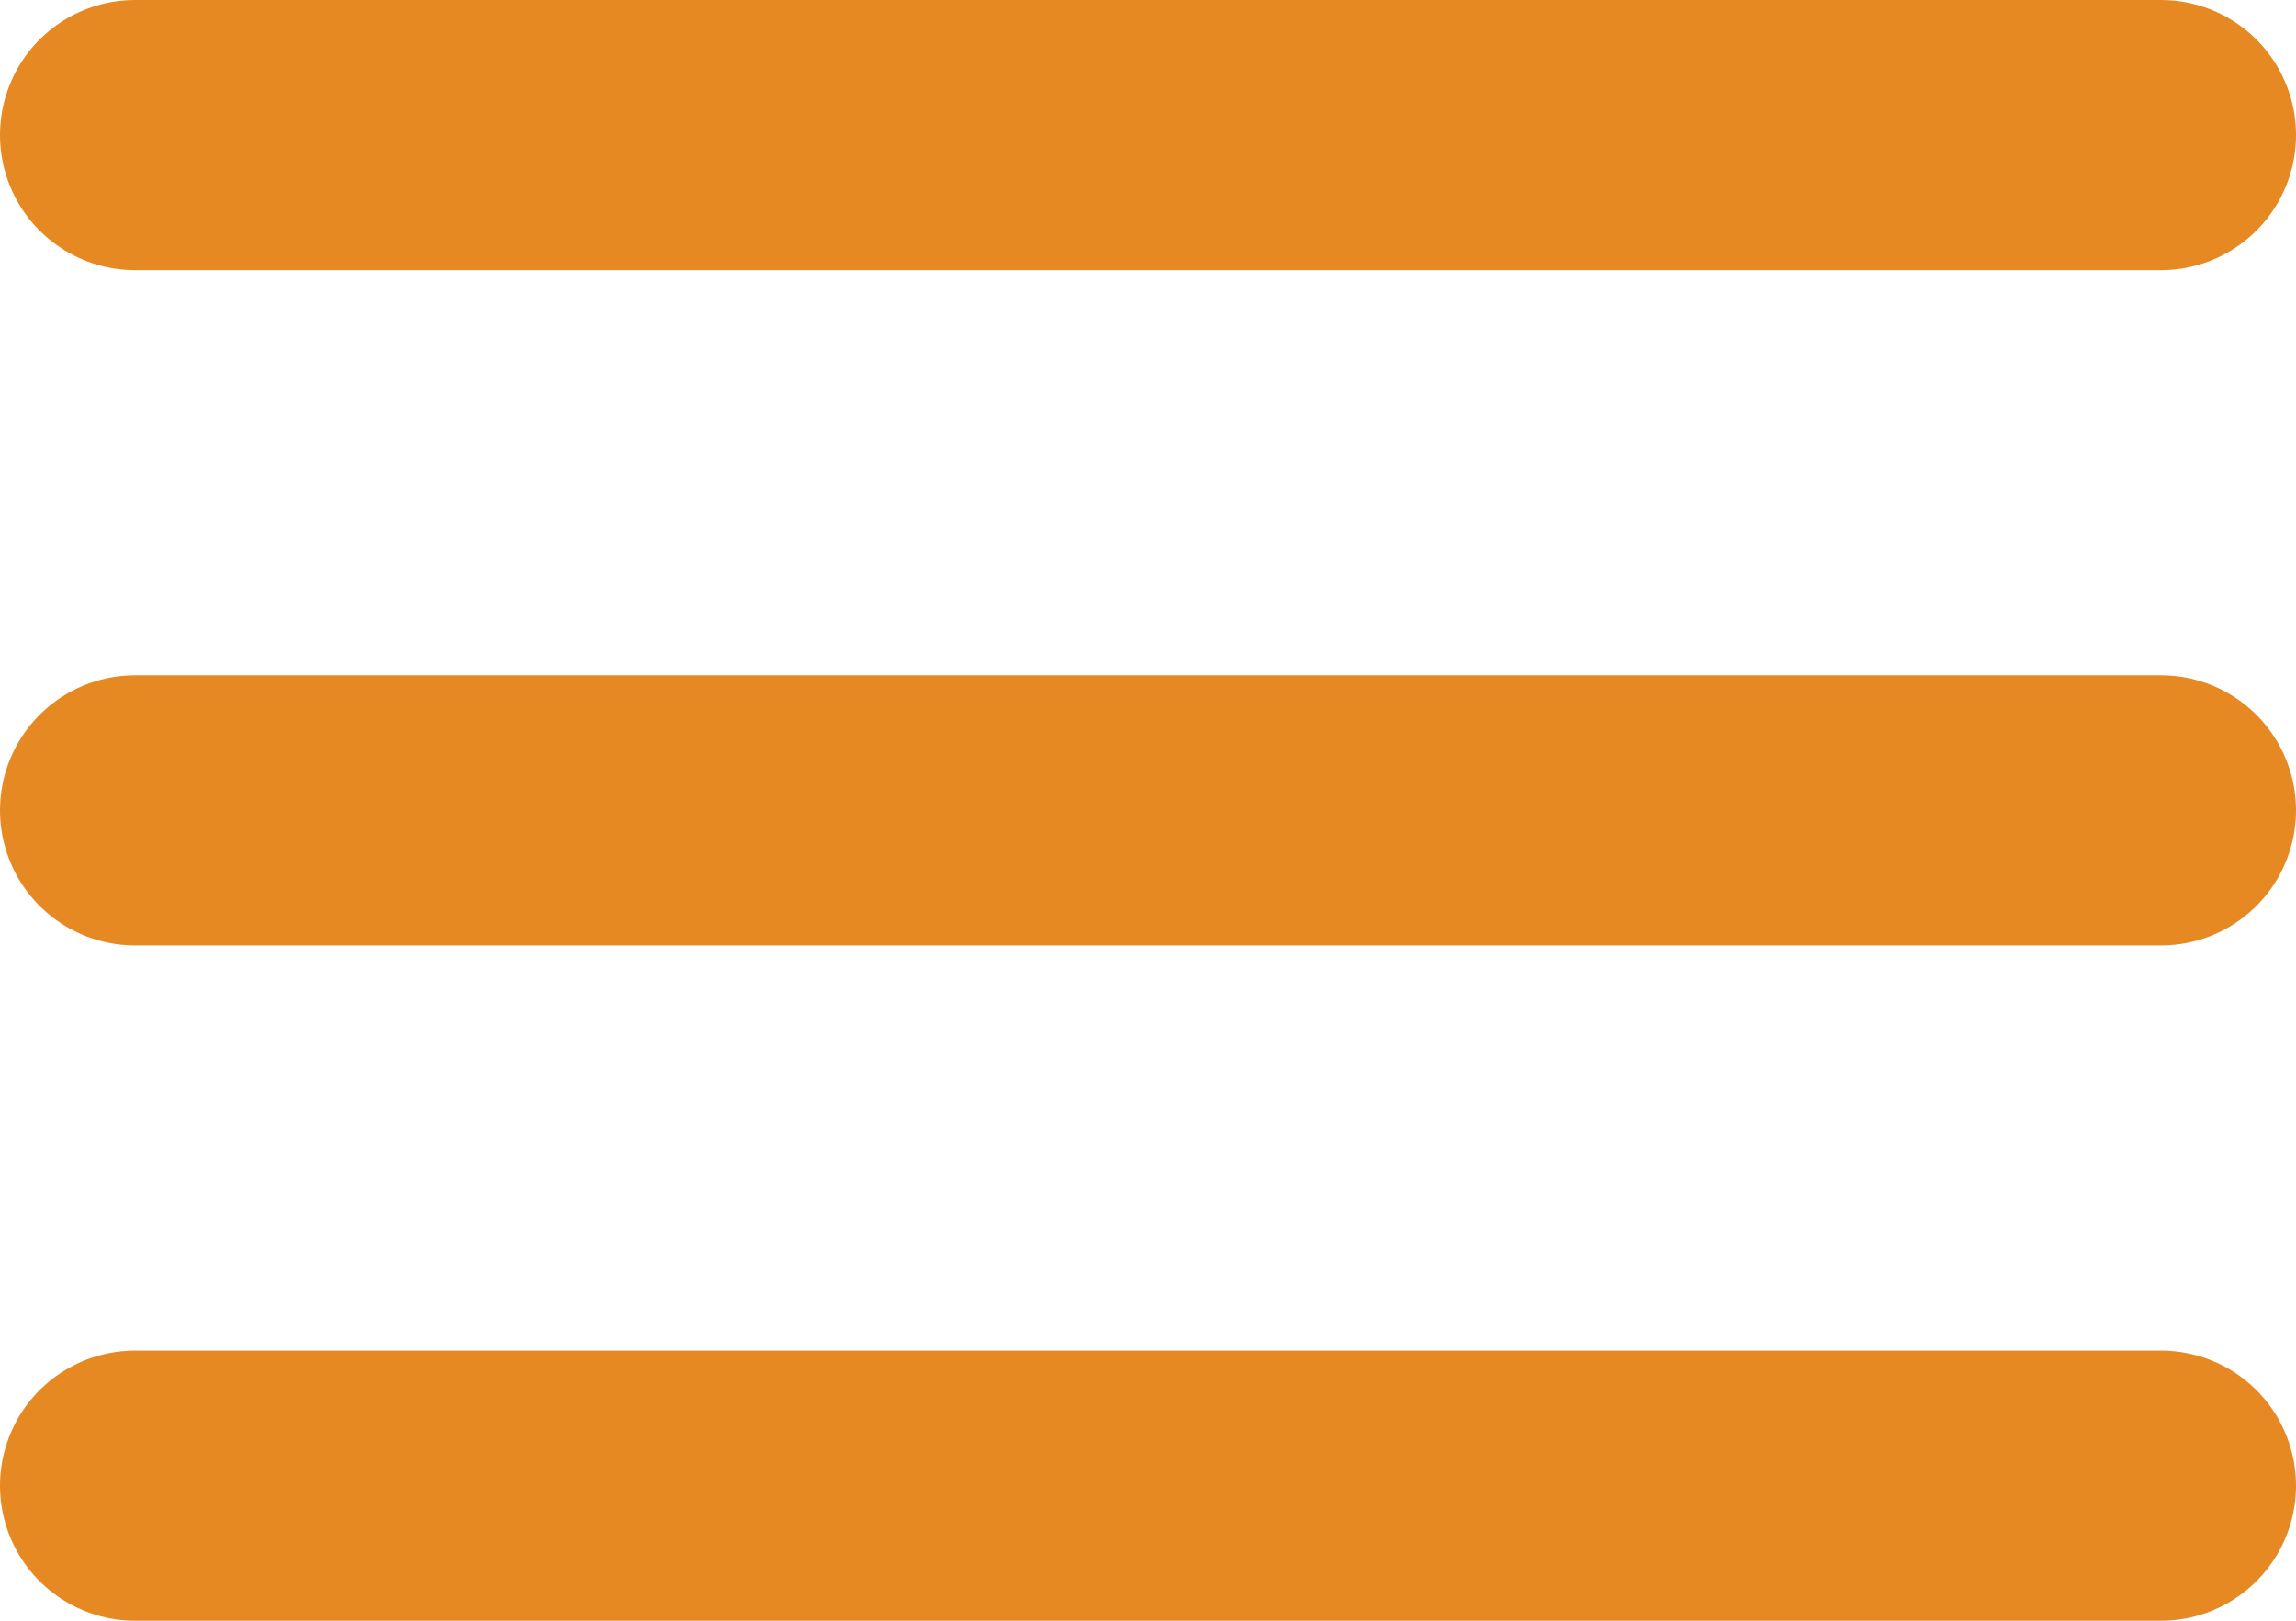
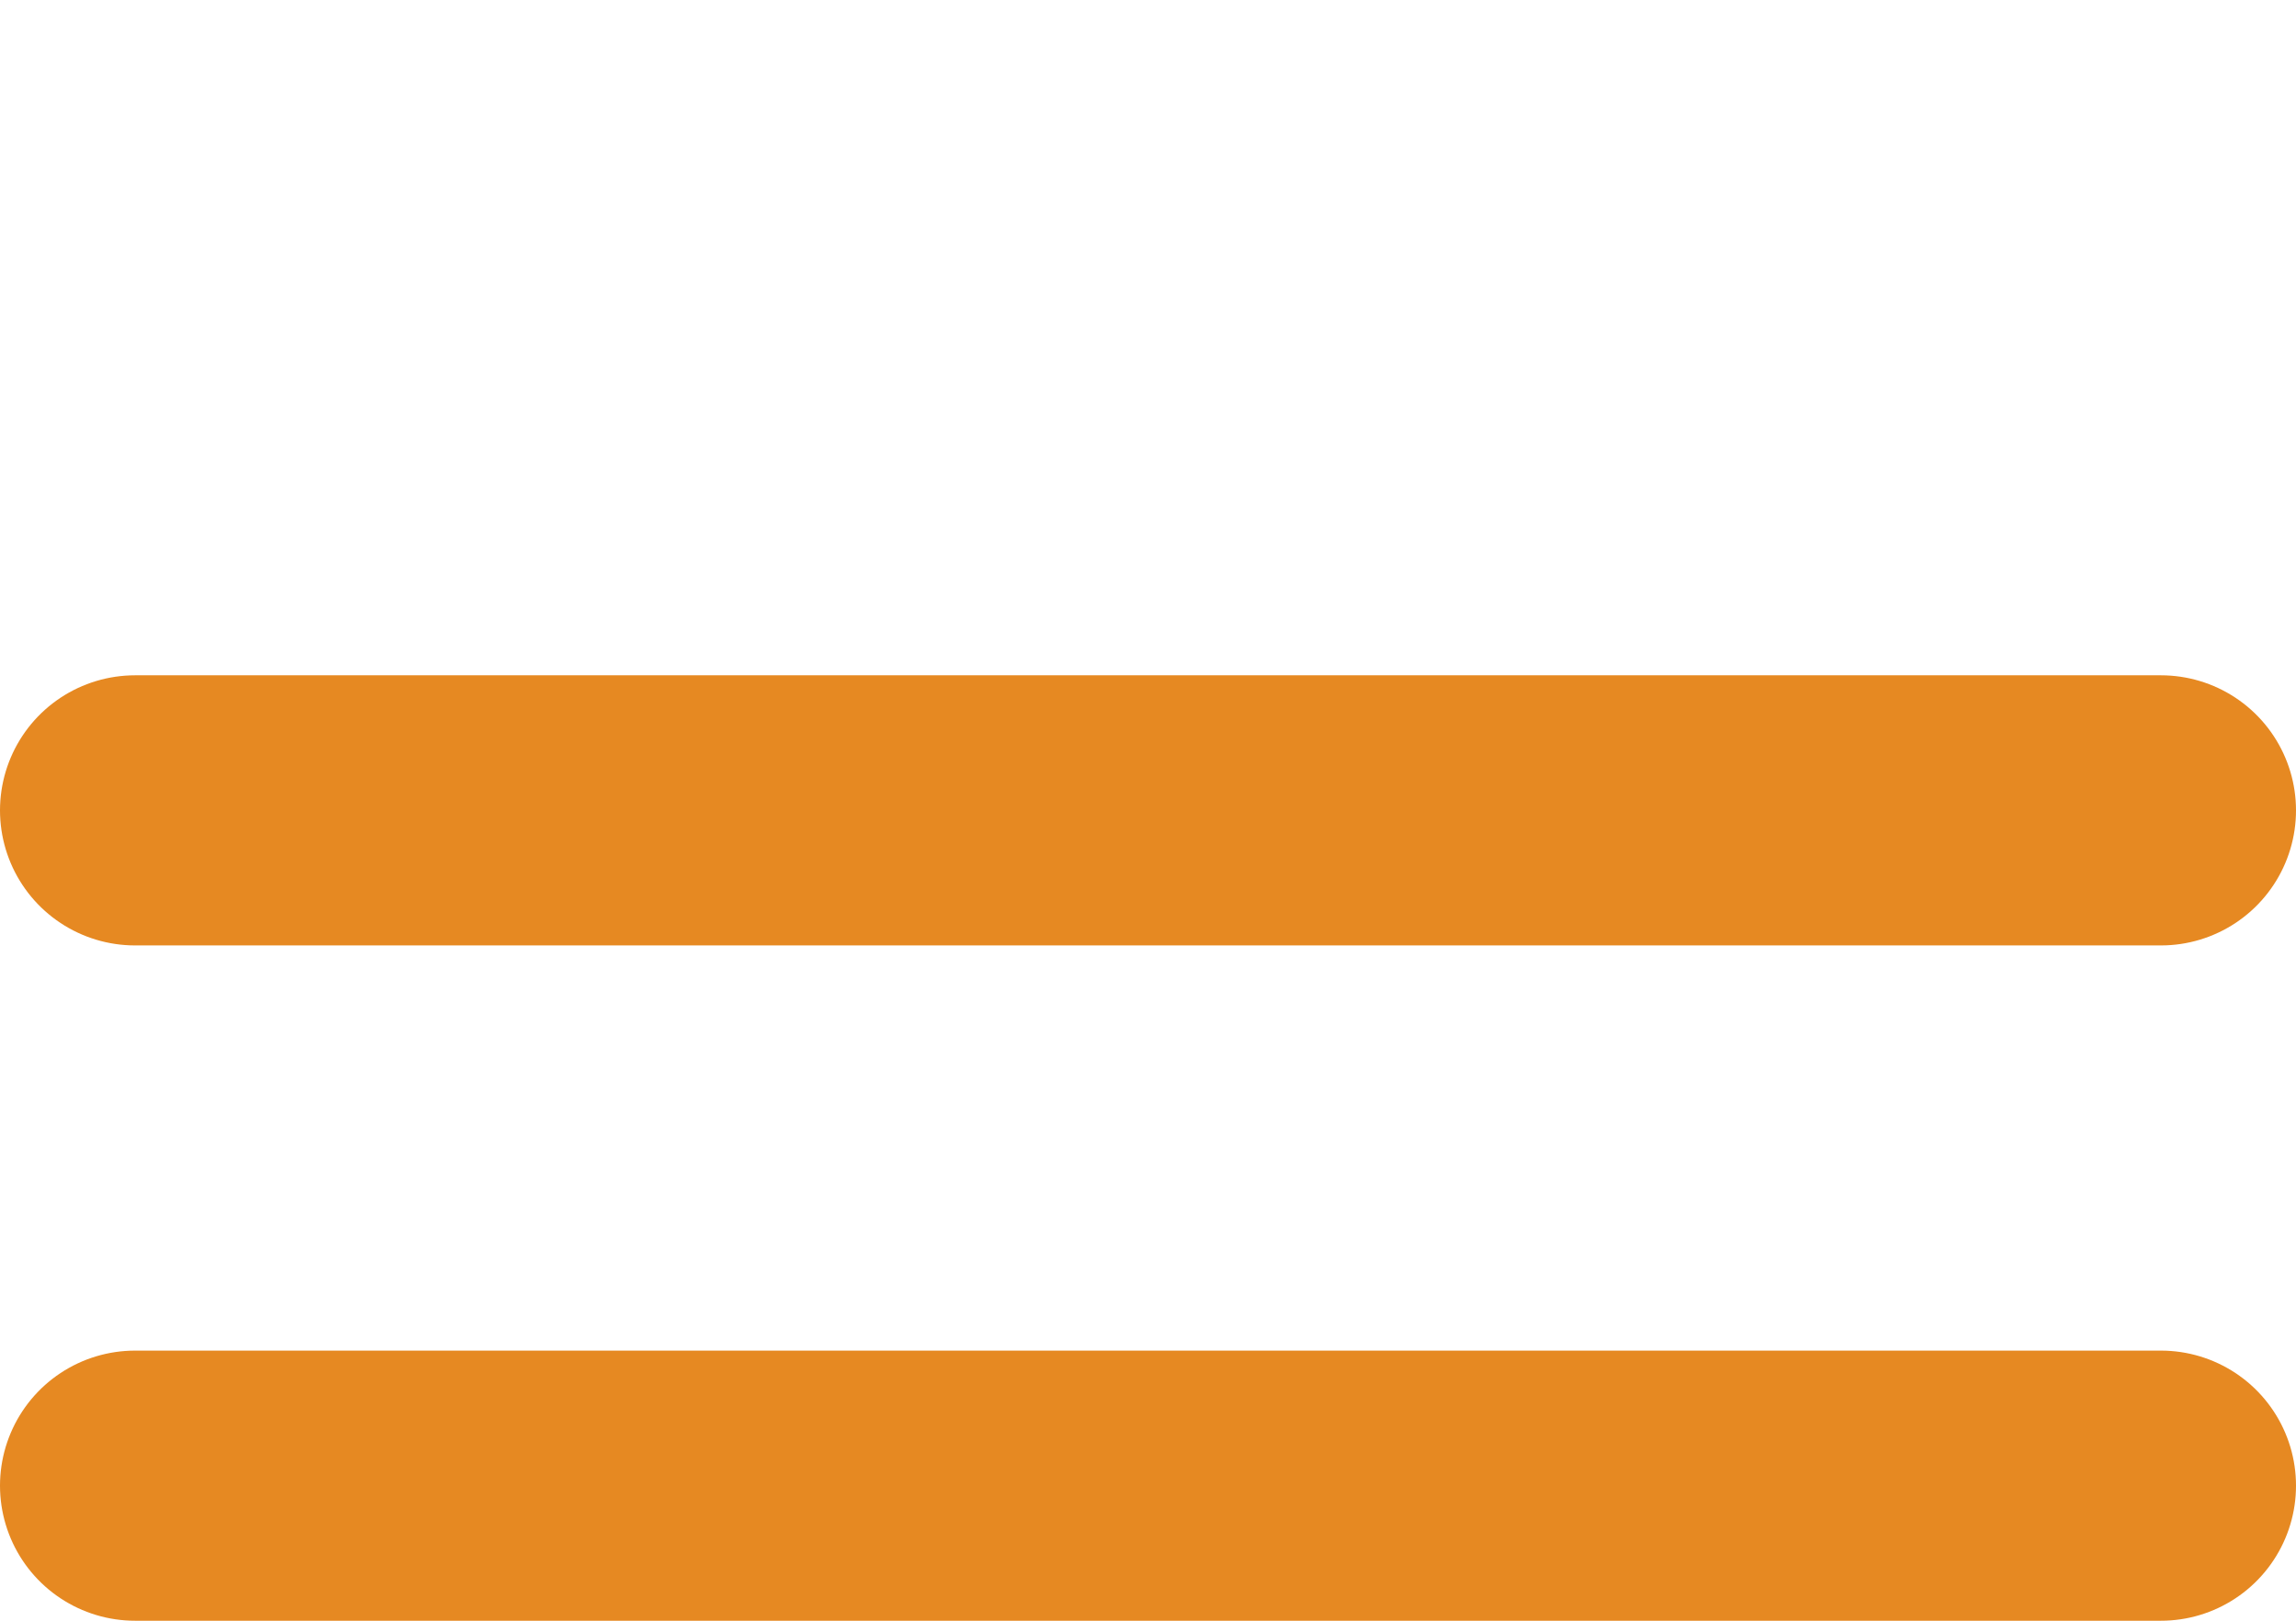
<svg xmlns="http://www.w3.org/2000/svg" version="1.1" id="Layer_1" x="0px" y="0px" viewBox="0 0 25.5 18" style="enable-background:new 0 0 25.5 18;" xml:space="preserve">
  <style type="text/css">
	.st0{fill:none;stroke:#E68922;stroke-width:3;stroke-linecap:round;stroke-linejoin:round;}
</style>
  <g id="Icon_feather-menu" transform="translate(-3 -7.5)">
    <path id="Path_1" class="st0" d="M4.5,16.5H27" />
-     <path id="Path_2" class="st0" d="M4.5,9H27" />
    <path id="Path_3" class="st0" d="M4.5,24H27" />
  </g>
</svg>